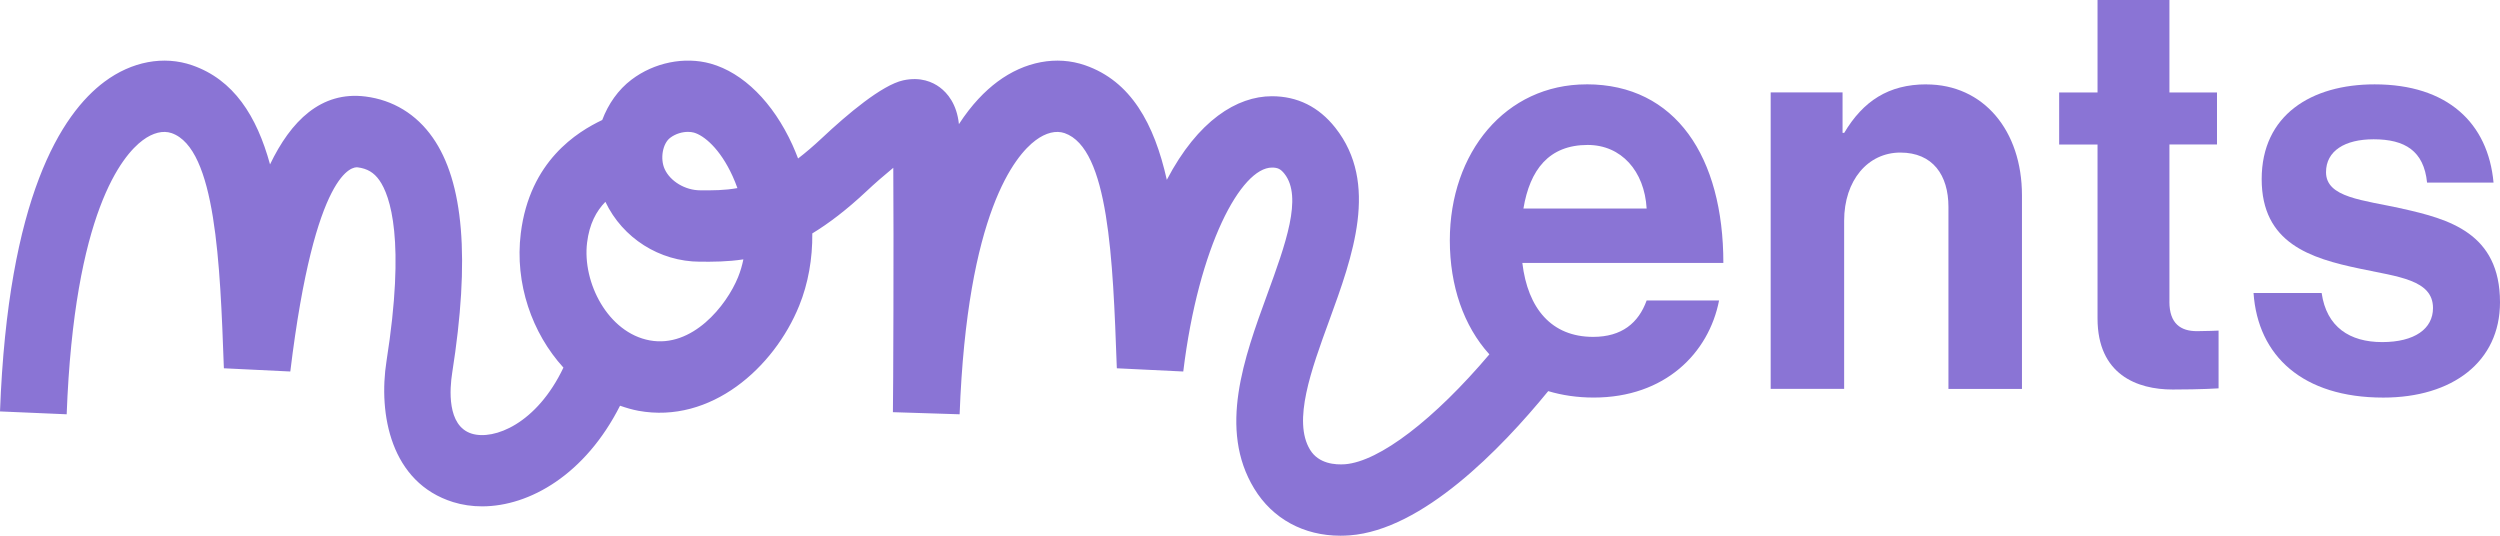
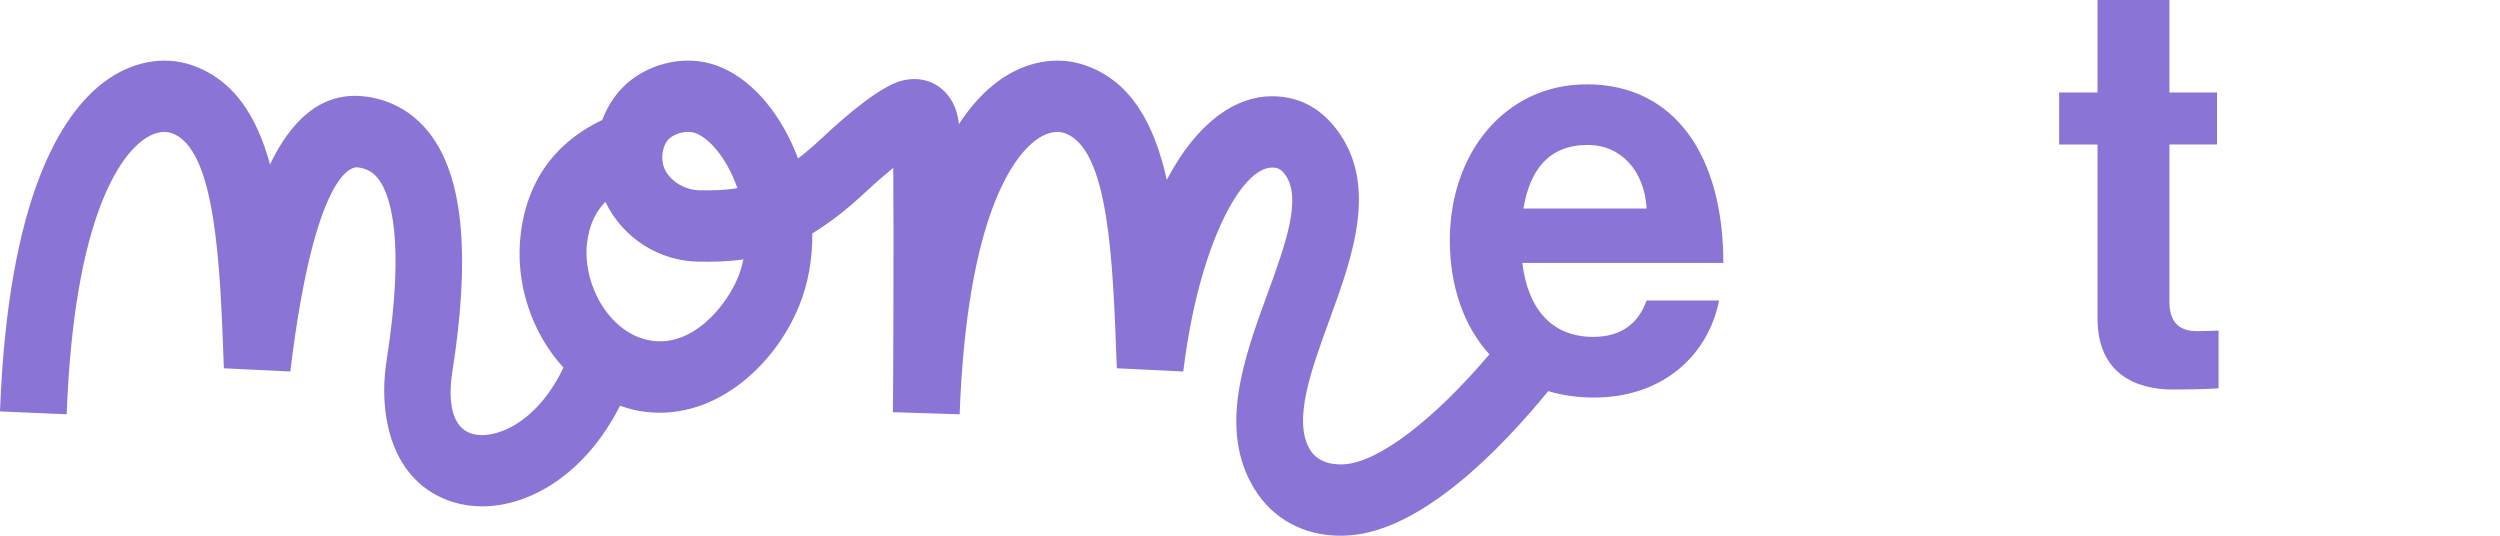
<svg xmlns="http://www.w3.org/2000/svg" width="140" height="30" viewBox="0 0 140 30" fill="none">
  <path d="M88.847 4.724C84.307 4.724 81.19 8.544 81.19 13.461C81.19 16.004 81.962 18.253 83.405 19.844C80.321 23.484 77.244 25.85 75.317 25.998C74.793 26.035 73.847 25.983 73.361 25.183C72.384 23.577 73.426 20.719 74.436 17.953C75.749 14.353 77.239 10.271 74.779 7.155C73.854 5.983 72.658 5.389 71.225 5.389C69.277 5.389 67.087 6.738 65.342 10.071C64.636 6.92 63.33 4.544 60.767 3.655C59.174 3.103 57.386 3.438 55.856 4.577C55.16 5.096 54.414 5.851 53.699 6.953C53.699 6.953 53.699 6.95 53.699 6.948C53.58 5.816 53.05 5.204 52.627 4.889C52.23 4.594 51.552 4.287 50.578 4.499C49.386 4.762 47.449 6.398 46.036 7.725C45.557 8.174 45.111 8.554 44.692 8.876C44.596 8.619 44.489 8.367 44.377 8.114C43.29 5.731 41.62 4.072 39.793 3.562C38.328 3.155 36.631 3.5 35.363 4.462C34.617 5.027 34.064 5.821 33.725 6.72C32.339 7.38 29.664 9.006 29.164 13.066C28.816 15.882 29.799 18.663 31.552 20.586C30.061 23.727 27.664 24.671 26.416 24.284C25.014 23.849 25.185 21.758 25.323 20.878C26.328 14.493 25.97 10.183 24.229 7.7C23.313 6.393 22.01 5.599 20.461 5.404C17.972 5.094 16.285 6.783 15.122 9.206C14.376 6.488 13.084 4.462 10.762 3.655C9.168 3.103 7.379 3.438 5.851 4.577C3.432 6.381 0.449 11.047 0 23.04L3.734 23.2C4.157 11.895 6.851 8.702 7.991 7.855C8.559 7.43 9.133 7.29 9.612 7.455C12.089 8.317 12.325 14.8 12.533 20.519L12.538 20.624L16.257 20.804C17.64 9.414 19.781 9.336 20.028 9.371C20.568 9.439 20.942 9.663 21.246 10.096C21.853 10.963 22.713 13.428 21.645 20.214C21.178 23.182 21.877 27.032 25.381 28.119C25.888 28.276 26.433 28.356 26.998 28.356C29.662 28.356 32.776 26.567 34.722 22.72C35.059 22.837 35.402 22.94 35.755 23.005C39.8 23.742 43.342 20.604 44.755 17.119C45.26 15.874 45.503 14.488 45.489 13.071C46.41 12.512 47.41 11.752 48.503 10.728C48.961 10.296 49.515 9.813 50.024 9.396C50.054 13.458 50.022 22.108 50.003 23.082L53.739 23.2C54.162 11.895 56.856 8.702 57.996 7.855C58.564 7.43 59.139 7.29 59.618 7.455C62.094 8.317 62.321 14.518 62.538 20.514L62.543 20.624L66.263 20.804C67.12 13.751 69.508 9.384 71.232 9.384C71.557 9.384 71.718 9.466 71.931 9.733C72.957 11.033 71.987 13.688 70.961 16.499C69.672 20.032 68.211 24.034 70.235 27.359C71.267 29.056 73.008 30 75.067 30C75.237 30 75.41 29.992 75.585 29.98C79.655 29.673 84.034 25.168 86.7 21.903C87.476 22.135 88.324 22.263 89.247 22.263C93.242 22.263 95.693 19.772 96.268 16.826H92.212C91.758 18.088 90.819 18.865 89.216 18.865C86.884 18.865 85.555 17.278 85.251 14.723H96.508C96.508 8.802 93.845 4.722 88.852 4.722M37.531 7.717C37.844 7.48 38.22 7.385 38.529 7.385C38.65 7.385 38.762 7.4 38.856 7.425C39.414 7.58 40.318 8.312 41.024 9.861C41.124 10.083 41.216 10.306 41.295 10.533C40.582 10.663 39.914 10.663 39.206 10.658C38.374 10.655 37.54 10.158 37.225 9.476C36.956 8.894 37.103 8.04 37.531 7.717ZM41.33 15.525C40.681 17.123 38.767 19.497 36.388 19.062C34.045 18.633 32.601 15.817 32.877 13.583C33.005 12.544 33.388 11.827 33.902 11.302C34.867 13.334 36.935 14.648 39.192 14.655C39.938 14.66 40.739 14.66 41.629 14.525C41.559 14.873 41.459 15.207 41.33 15.525ZM85.312 11.677C85.674 9.509 86.735 8.117 88.912 8.117C90.789 8.117 92.09 9.574 92.212 11.677H85.312Z" fill="#8A74D5" />
-   <path d="M107.875 4.724C105.756 4.724 104.333 5.664 103.275 7.442H103.183V5.176H99.158V21.778H103.272V12.362C103.272 10.096 104.604 8.544 106.419 8.544C108.235 8.544 109.113 9.806 109.113 11.587V21.78H113.23V10.94C113.23 7.315 111.081 4.727 107.873 4.727" fill="#8A74D5" />
  <path d="M121.488 16.891V8.09H124.152V5.177H121.488V0H117.462V5.179H115.313V8.092H117.462V17.833C117.462 20.974 119.673 21.813 121.668 21.813C123.301 21.813 124.24 21.748 124.24 21.748V18.513C124.24 18.513 123.544 18.545 123.03 18.545C122.121 18.545 121.486 18.125 121.486 16.894" fill="#8A74D5" />
-   <path d="M134.523 11.682C132.313 11.197 130.257 11.068 130.257 9.643C130.257 8.447 131.315 7.8 132.92 7.8C134.675 7.8 135.736 8.447 135.916 10.226H139.638C139.334 6.893 137.065 4.724 132.979 4.724C129.437 4.724 126.654 6.441 126.654 10.031C126.654 13.621 129.378 14.465 132.161 15.047C134.28 15.5 136.248 15.662 136.248 17.248C136.248 18.413 135.22 19.157 133.402 19.157C131.584 19.157 130.285 18.315 130.012 16.407H126.198C126.441 19.934 128.953 22.265 133.463 22.265C137.336 22.265 140 20.259 140 16.926C140 13.044 137.124 12.267 134.523 11.685" fill="#8A74D5" />
</svg>